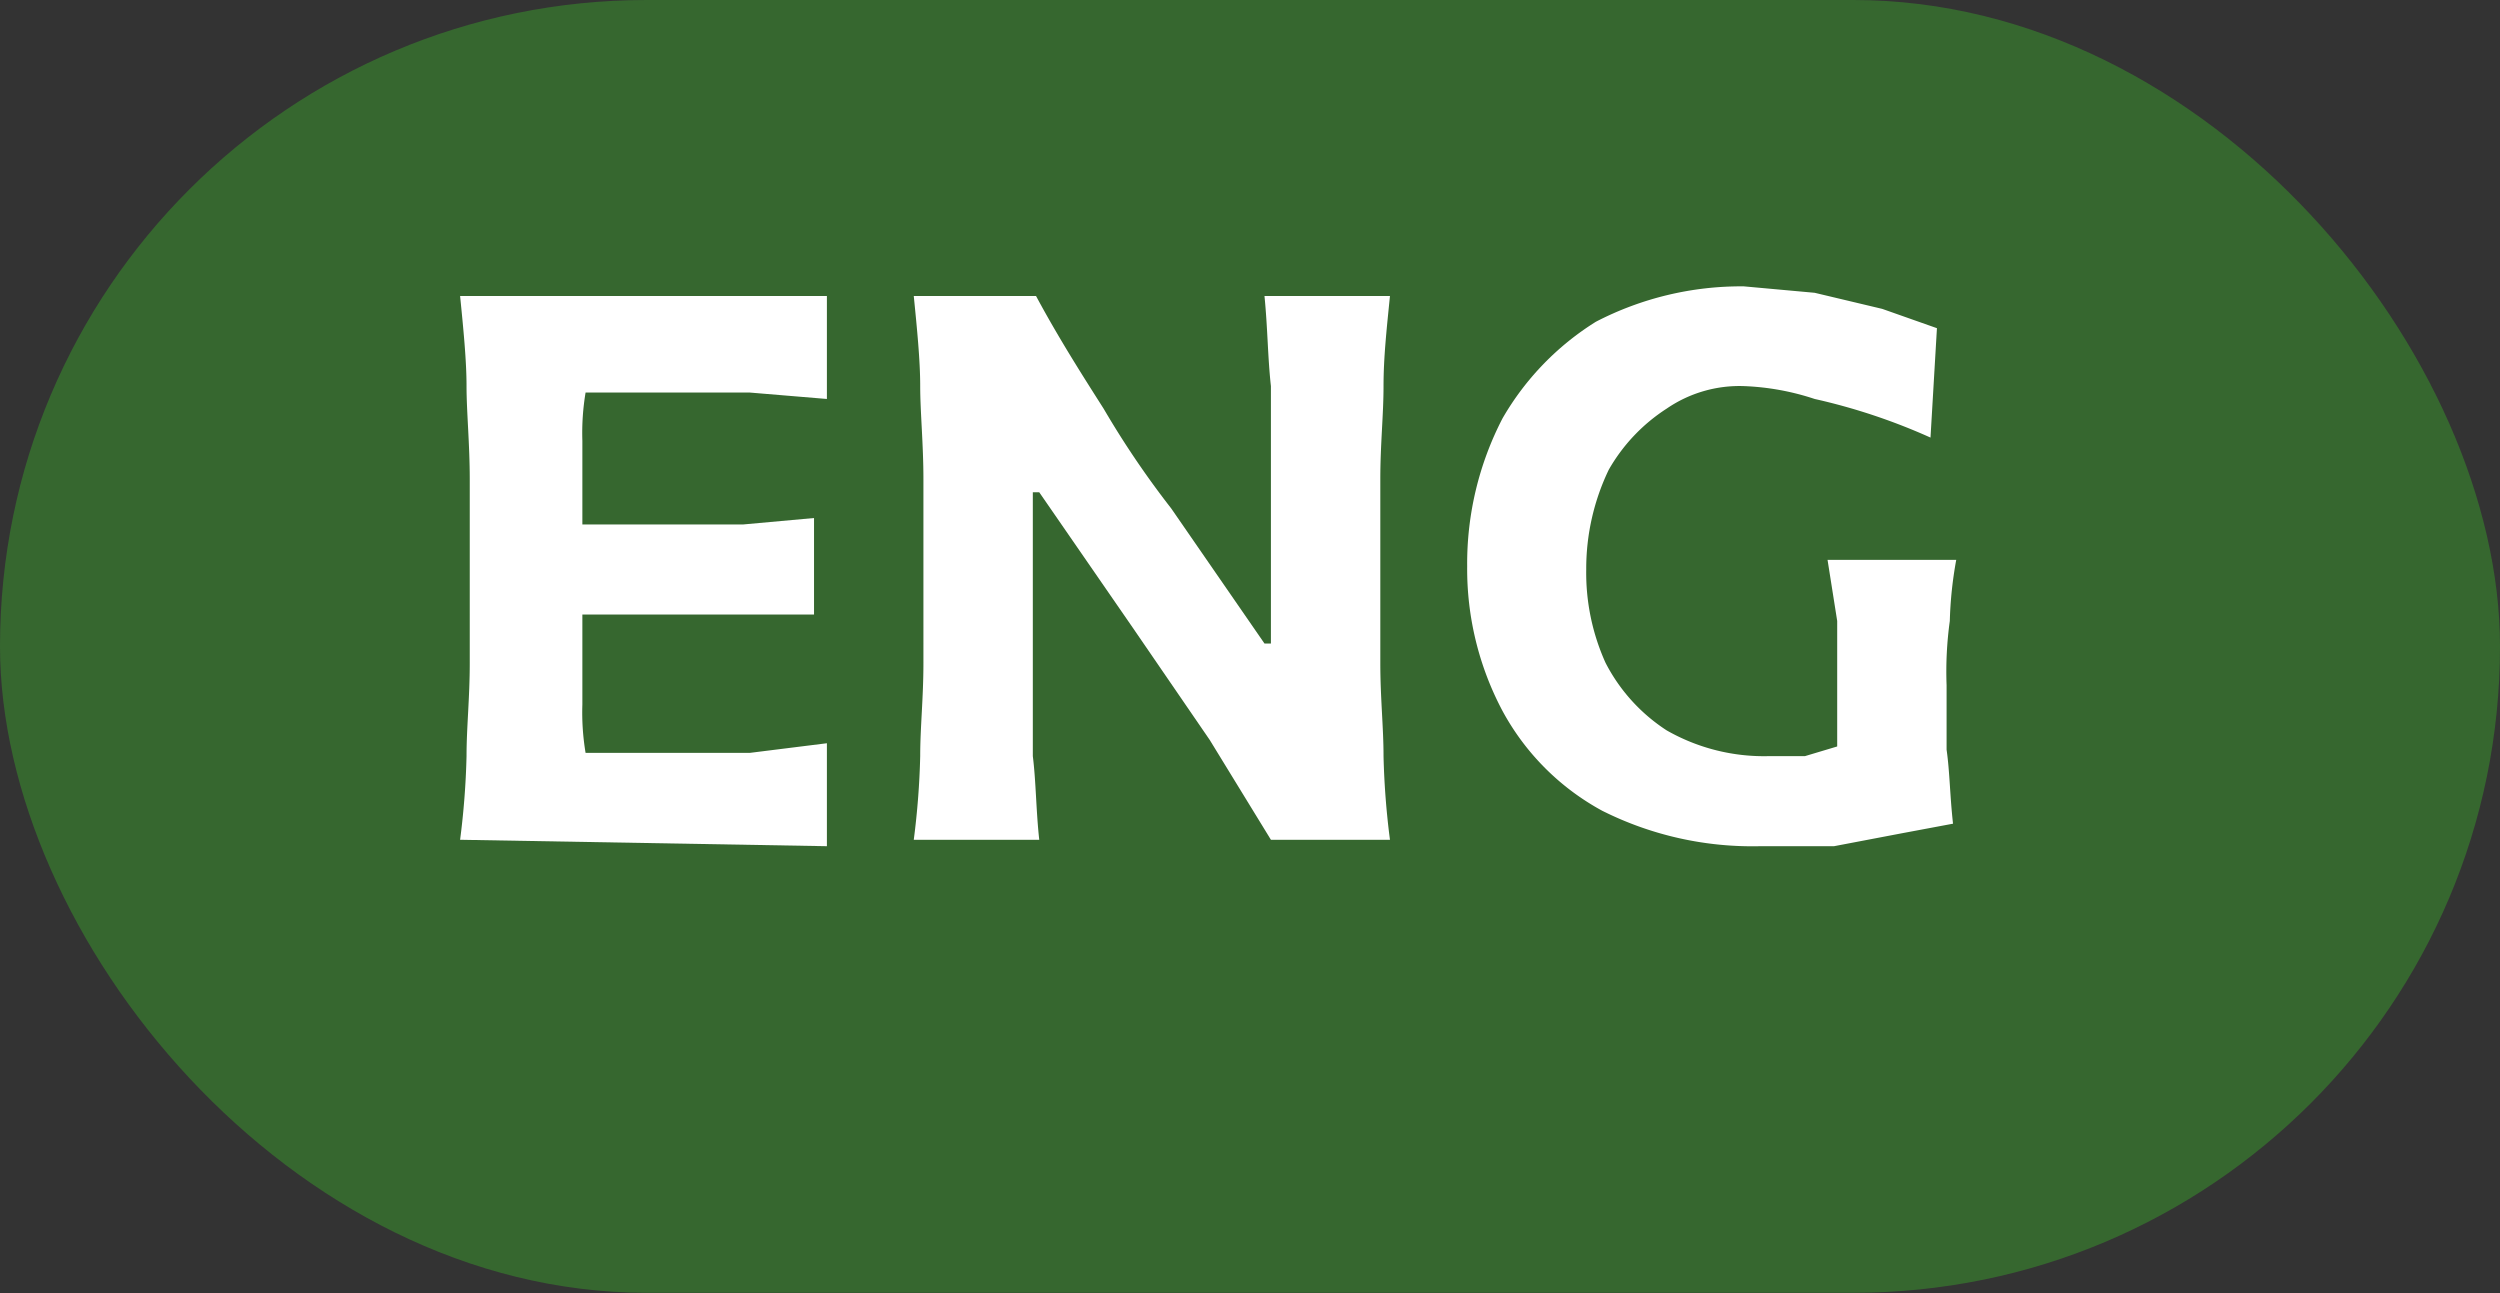
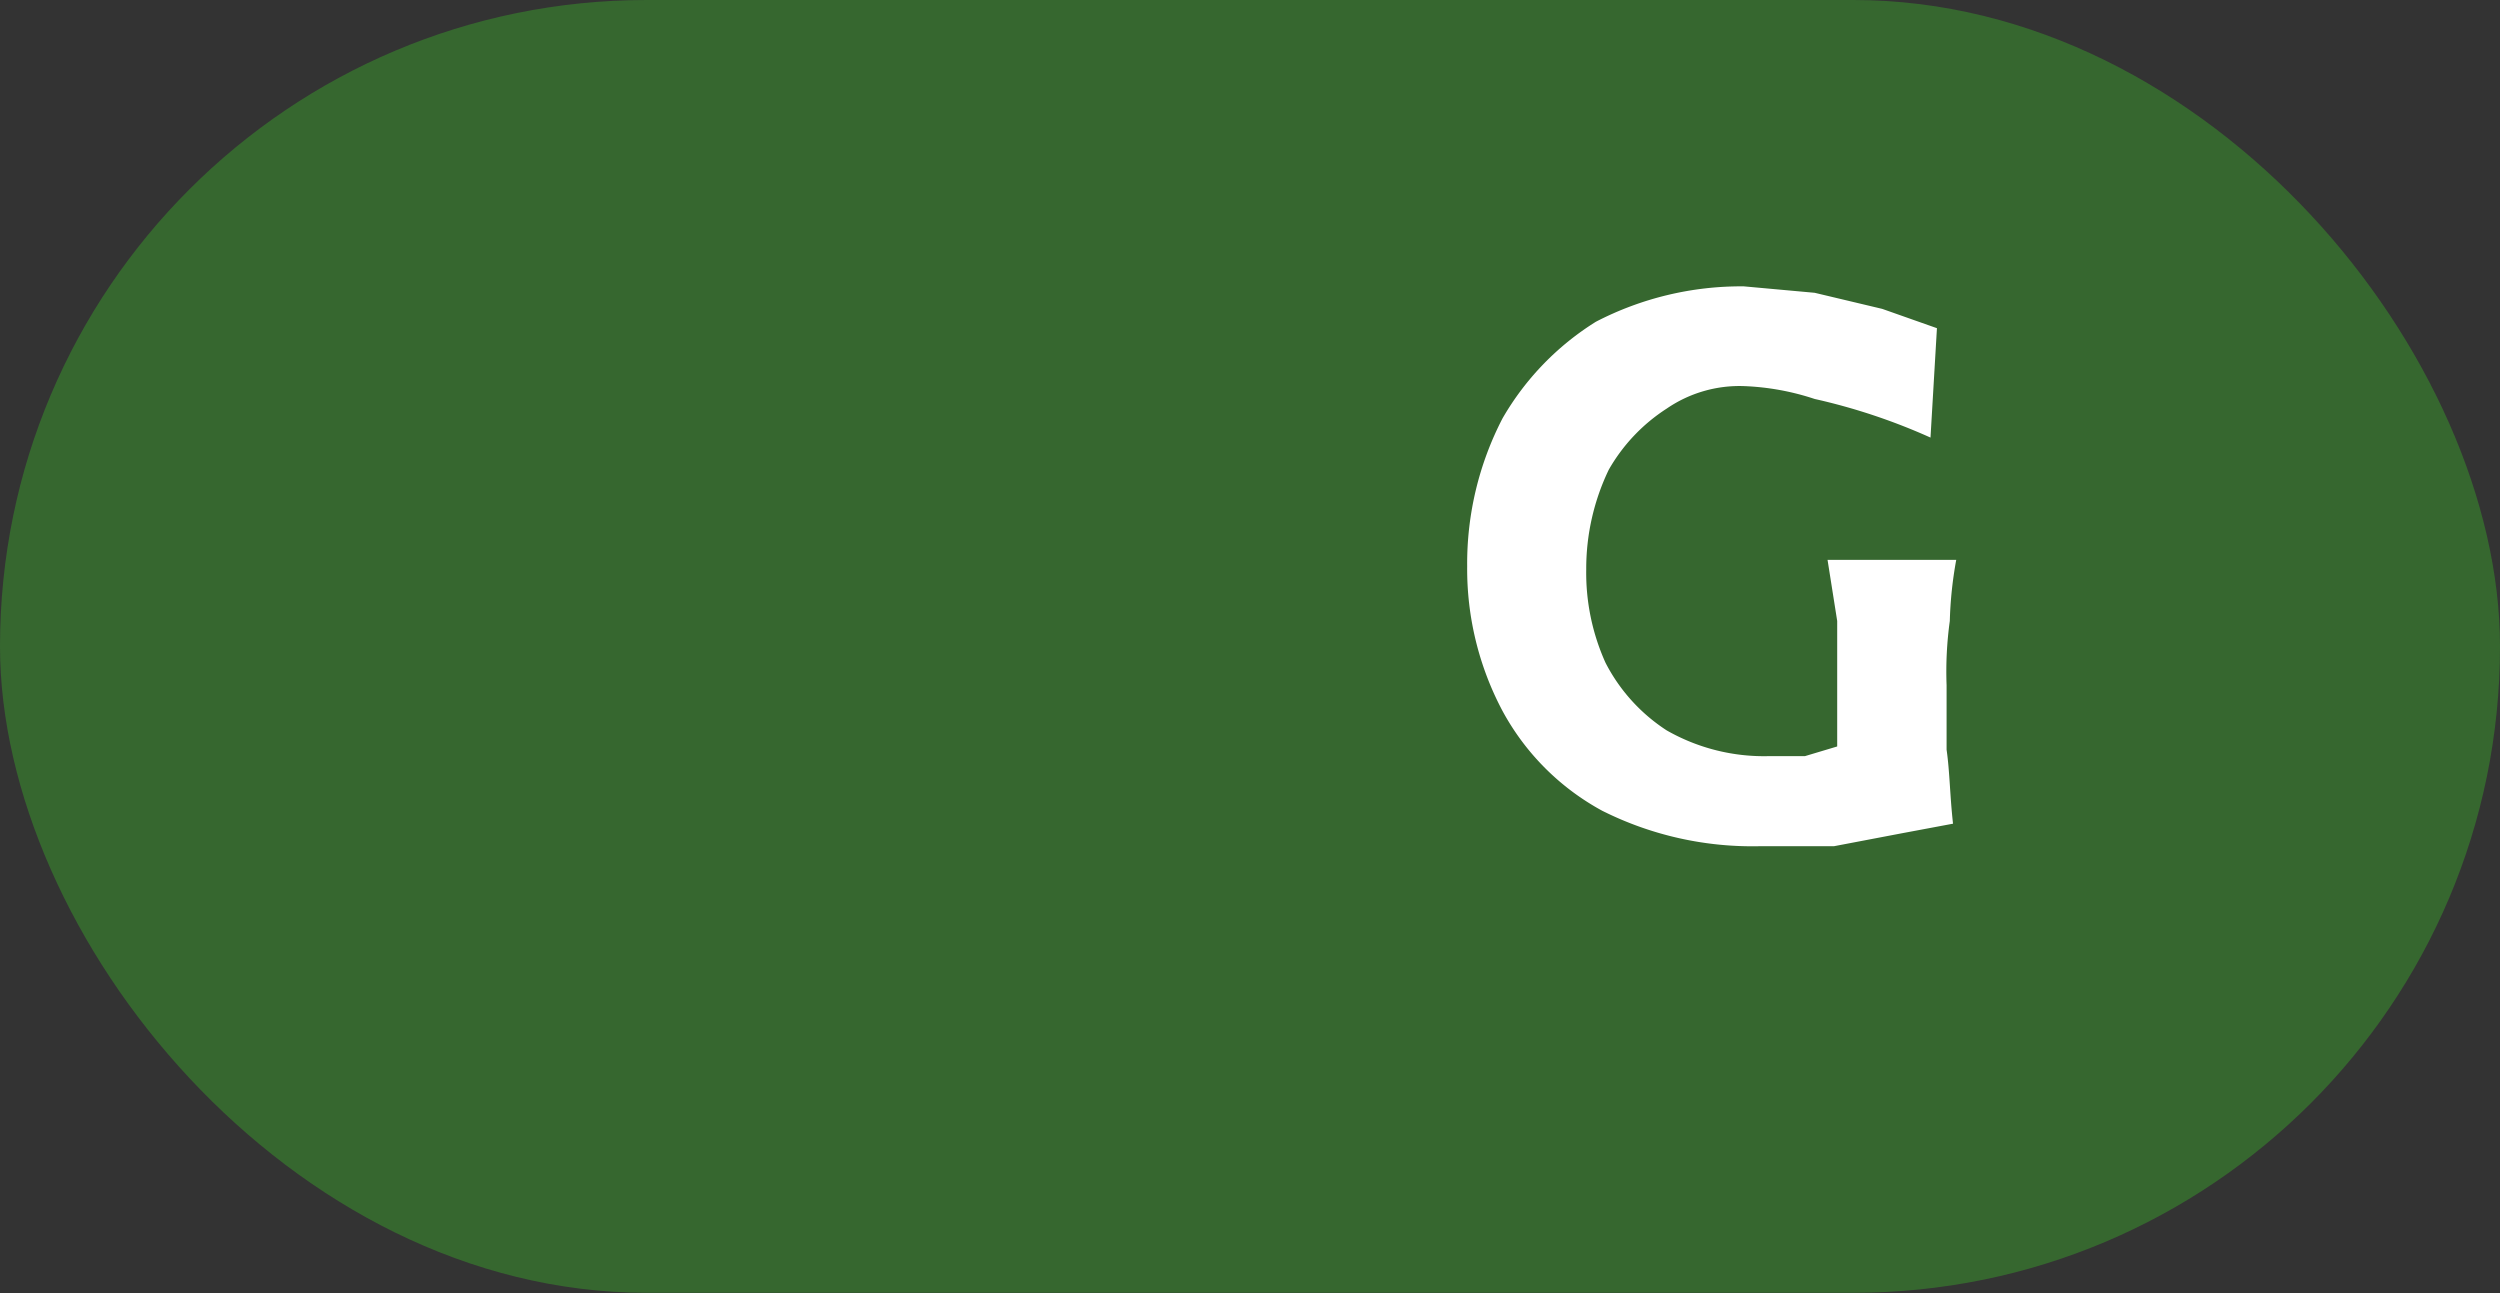
<svg xmlns="http://www.w3.org/2000/svg" viewBox="0 0 77.7 40.2">
  <rect x="0" y="0" width="77.7" height="40.2" fill="#333333" stroke="none" />
  <defs>
    <style>.cls-1{fill:#36672f;}.cls-2{fill:#fff;}</style>
  </defs>
  <g id="Layer_2" data-name="Layer 2">
    <g id="Layer_1-2" data-name="Layer 1">
      <rect class="cls-1" width="77.7" height="40.18" rx="20.1" />
-       <path class="cls-2" d="M14.3,26.1a24.6,24.6,0,0,0,.2-2.6c0-.9.1-1.8.1-2.9V14.9c0-1.1-.1-2.1-.1-2.9s-.1-1.8-.2-2.8H25.7v3.2l-2.4-.2H18.2a7.6,7.6,0,0,0-.1,1.5v2.6h5l2.2-.2v3H18.1v2.8a7.6,7.6,0,0,0,.1,1.5h5.1l2.4-.3v3.2Z" />
-       <path class="cls-2" d="M28.4,26.1a24.6,24.6,0,0,0,.2-2.6c0-.9.1-1.8.1-2.9V14.9c0-1.1-.1-2.1-.1-2.9s-.1-1.8-.2-2.8h3.8c.7,1.3,1.4,2.4,2.1,3.5a28.2,28.2,0,0,0,2.1,3.1L39.3,20h.2V12c-.1-.9-.1-1.8-.2-2.8h3.9c-.1,1-.2,1.9-.2,2.8s-.1,1.8-.1,2.9v5.7c0,1.1.1,2,.1,2.9a24.6,24.6,0,0,0,.2,2.6H39.5L37.6,23l-2.4-3.5-2.9-4.2h-.2v8.2c.1.8.1,1.7.2,2.6Z" />
      <path class="cls-2" d="M57.1,23.2V19.3l-.3-1.9h4a12.3,12.3,0,0,0-.2,1.9,11.5,11.5,0,0,0-.1,2v2c.1.7.1,1.4.2,2.3l-1.6.3-2.1.4H54.7a10.4,10.4,0,0,1-4.9-1.1,7.7,7.7,0,0,1-3.1-3.1,9.4,9.4,0,0,1-1.1-4.5,9.8,9.8,0,0,1,1.1-4.6A8.6,8.6,0,0,1,49.6,10a9.8,9.8,0,0,1,4.6-1.1l2.2.2,2.1.5,1.7.6L60,13.6a18.8,18.8,0,0,0-3.6-1.2,7.9,7.9,0,0,0-2.2-.4,4,4,0,0,0-2.4.7A5.5,5.5,0,0,0,50,14.6a7.1,7.1,0,0,0-.7,3.1,6.8,6.8,0,0,0,.6,2.9,5.5,5.5,0,0,0,1.9,2.1,6.1,6.1,0,0,0,3.2.8h1.1Z" />
    </g>
  </g>
</svg>